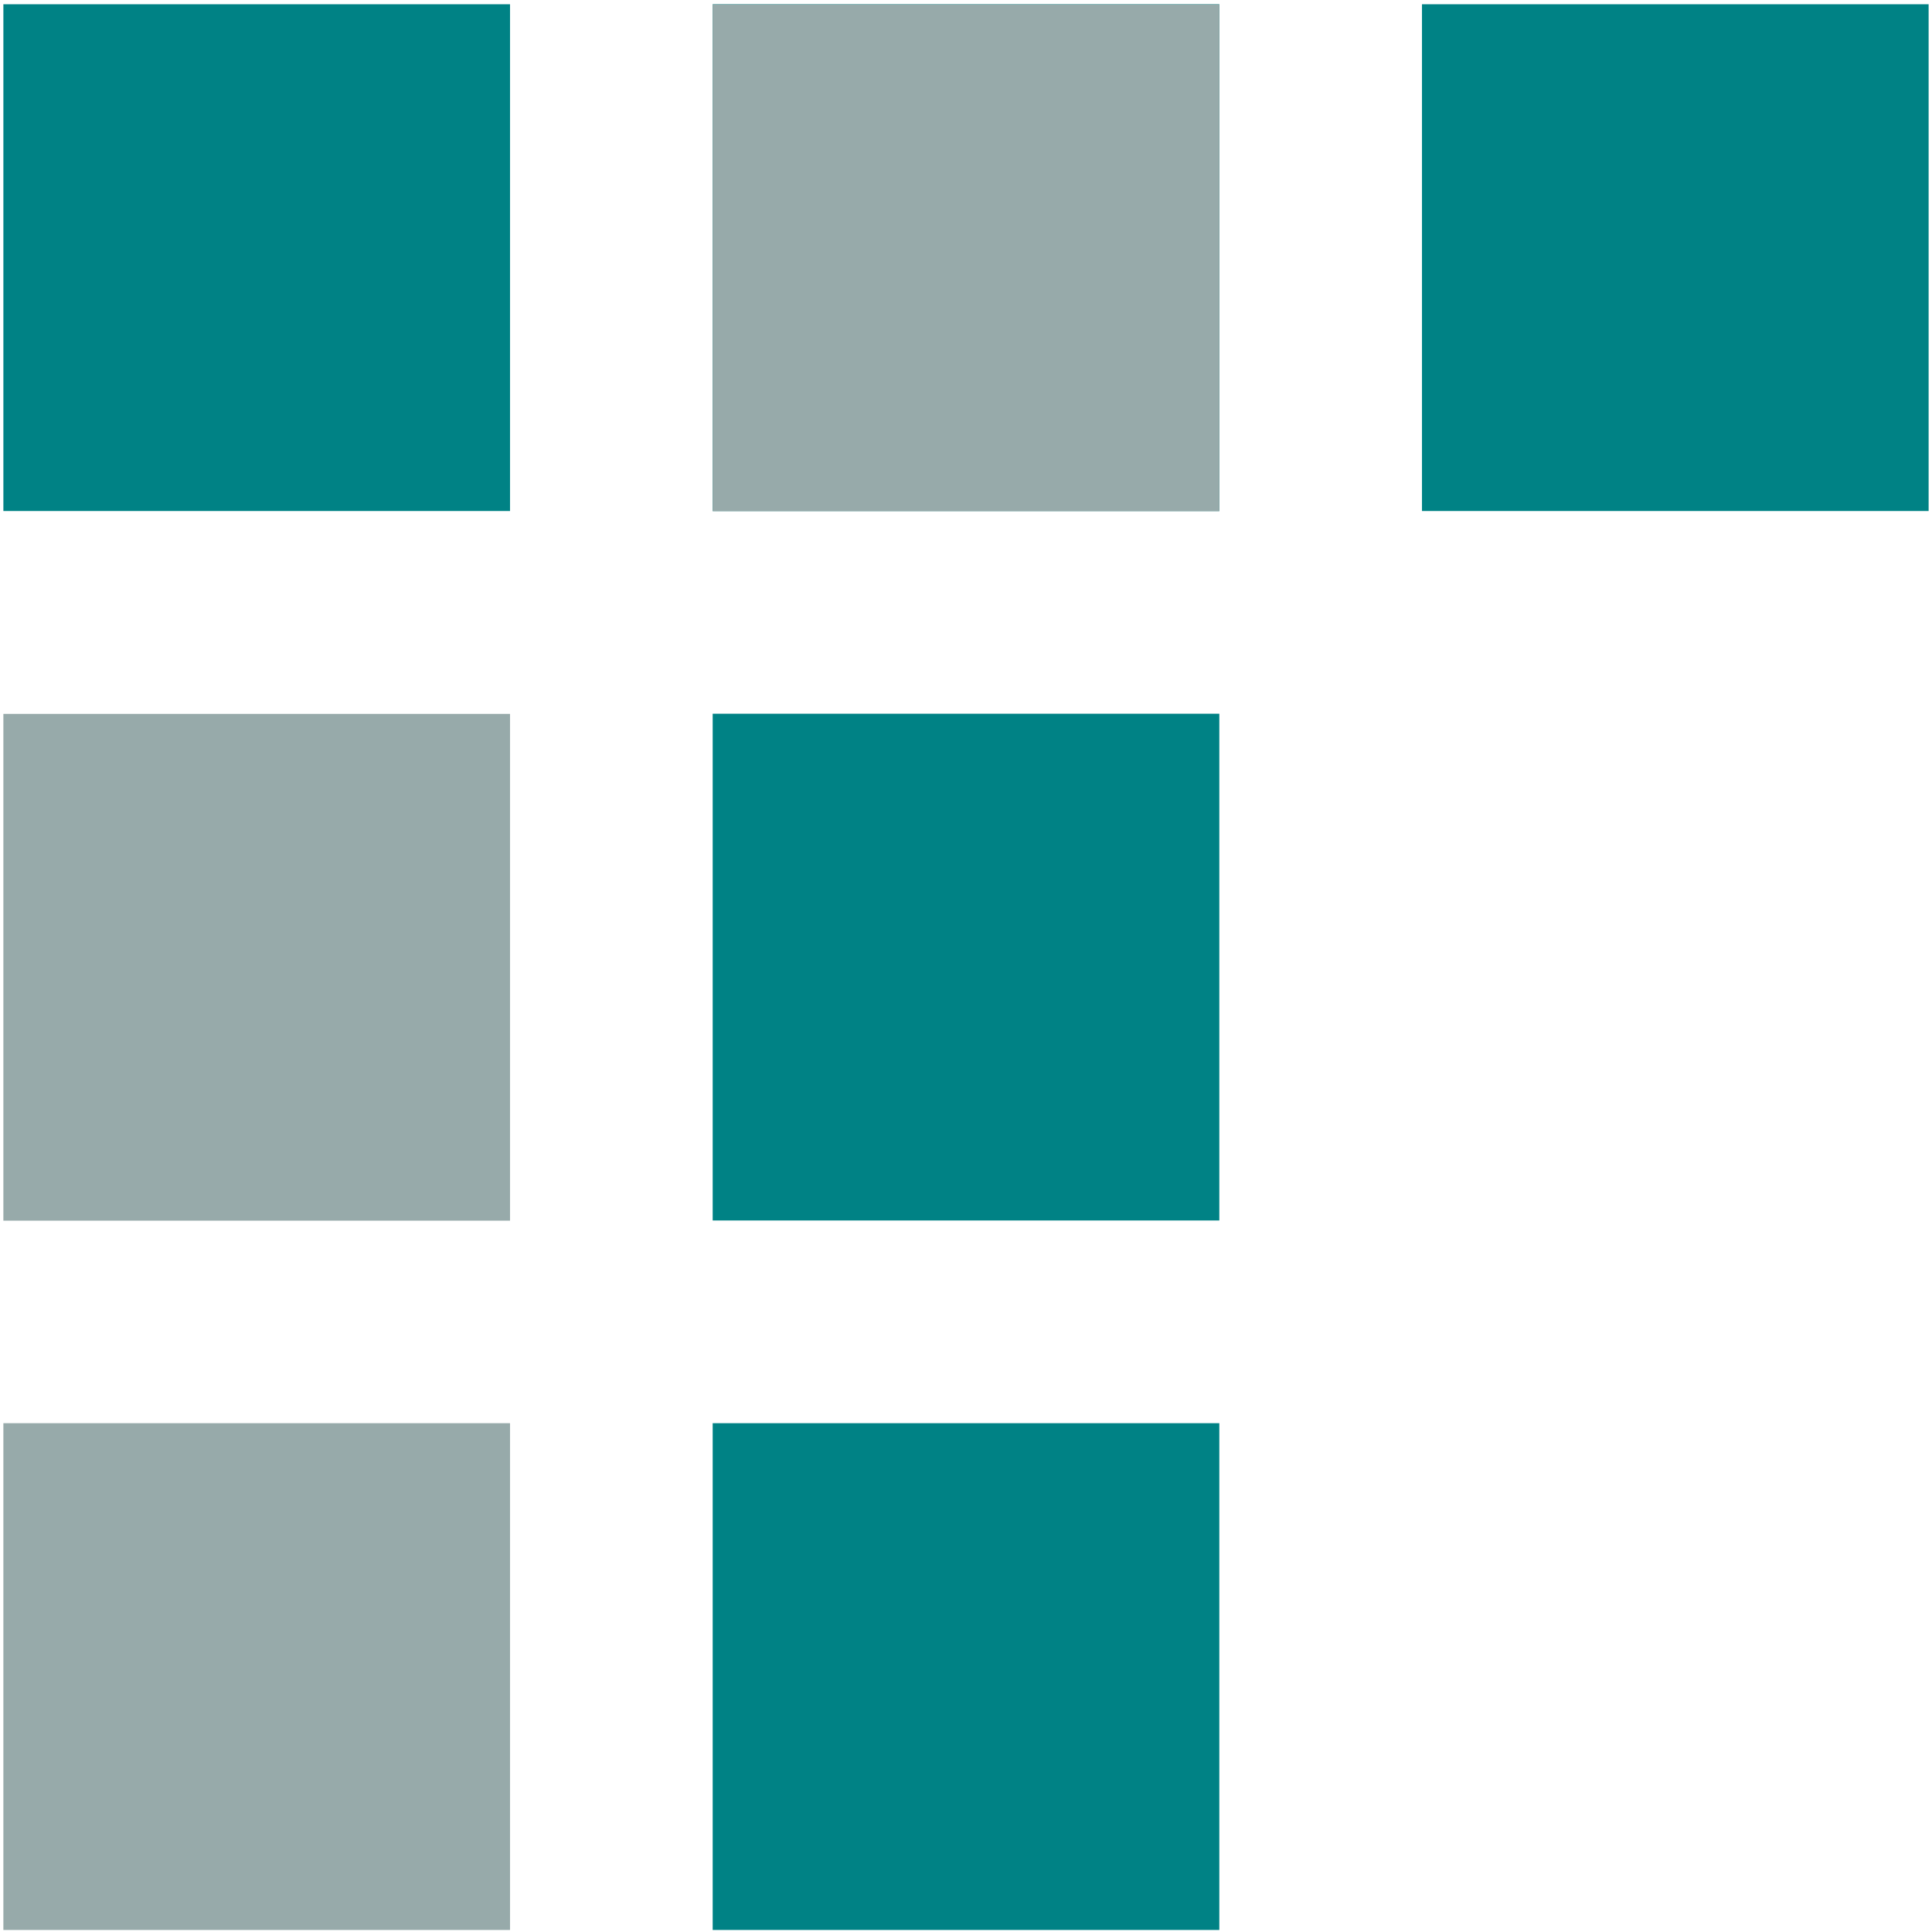
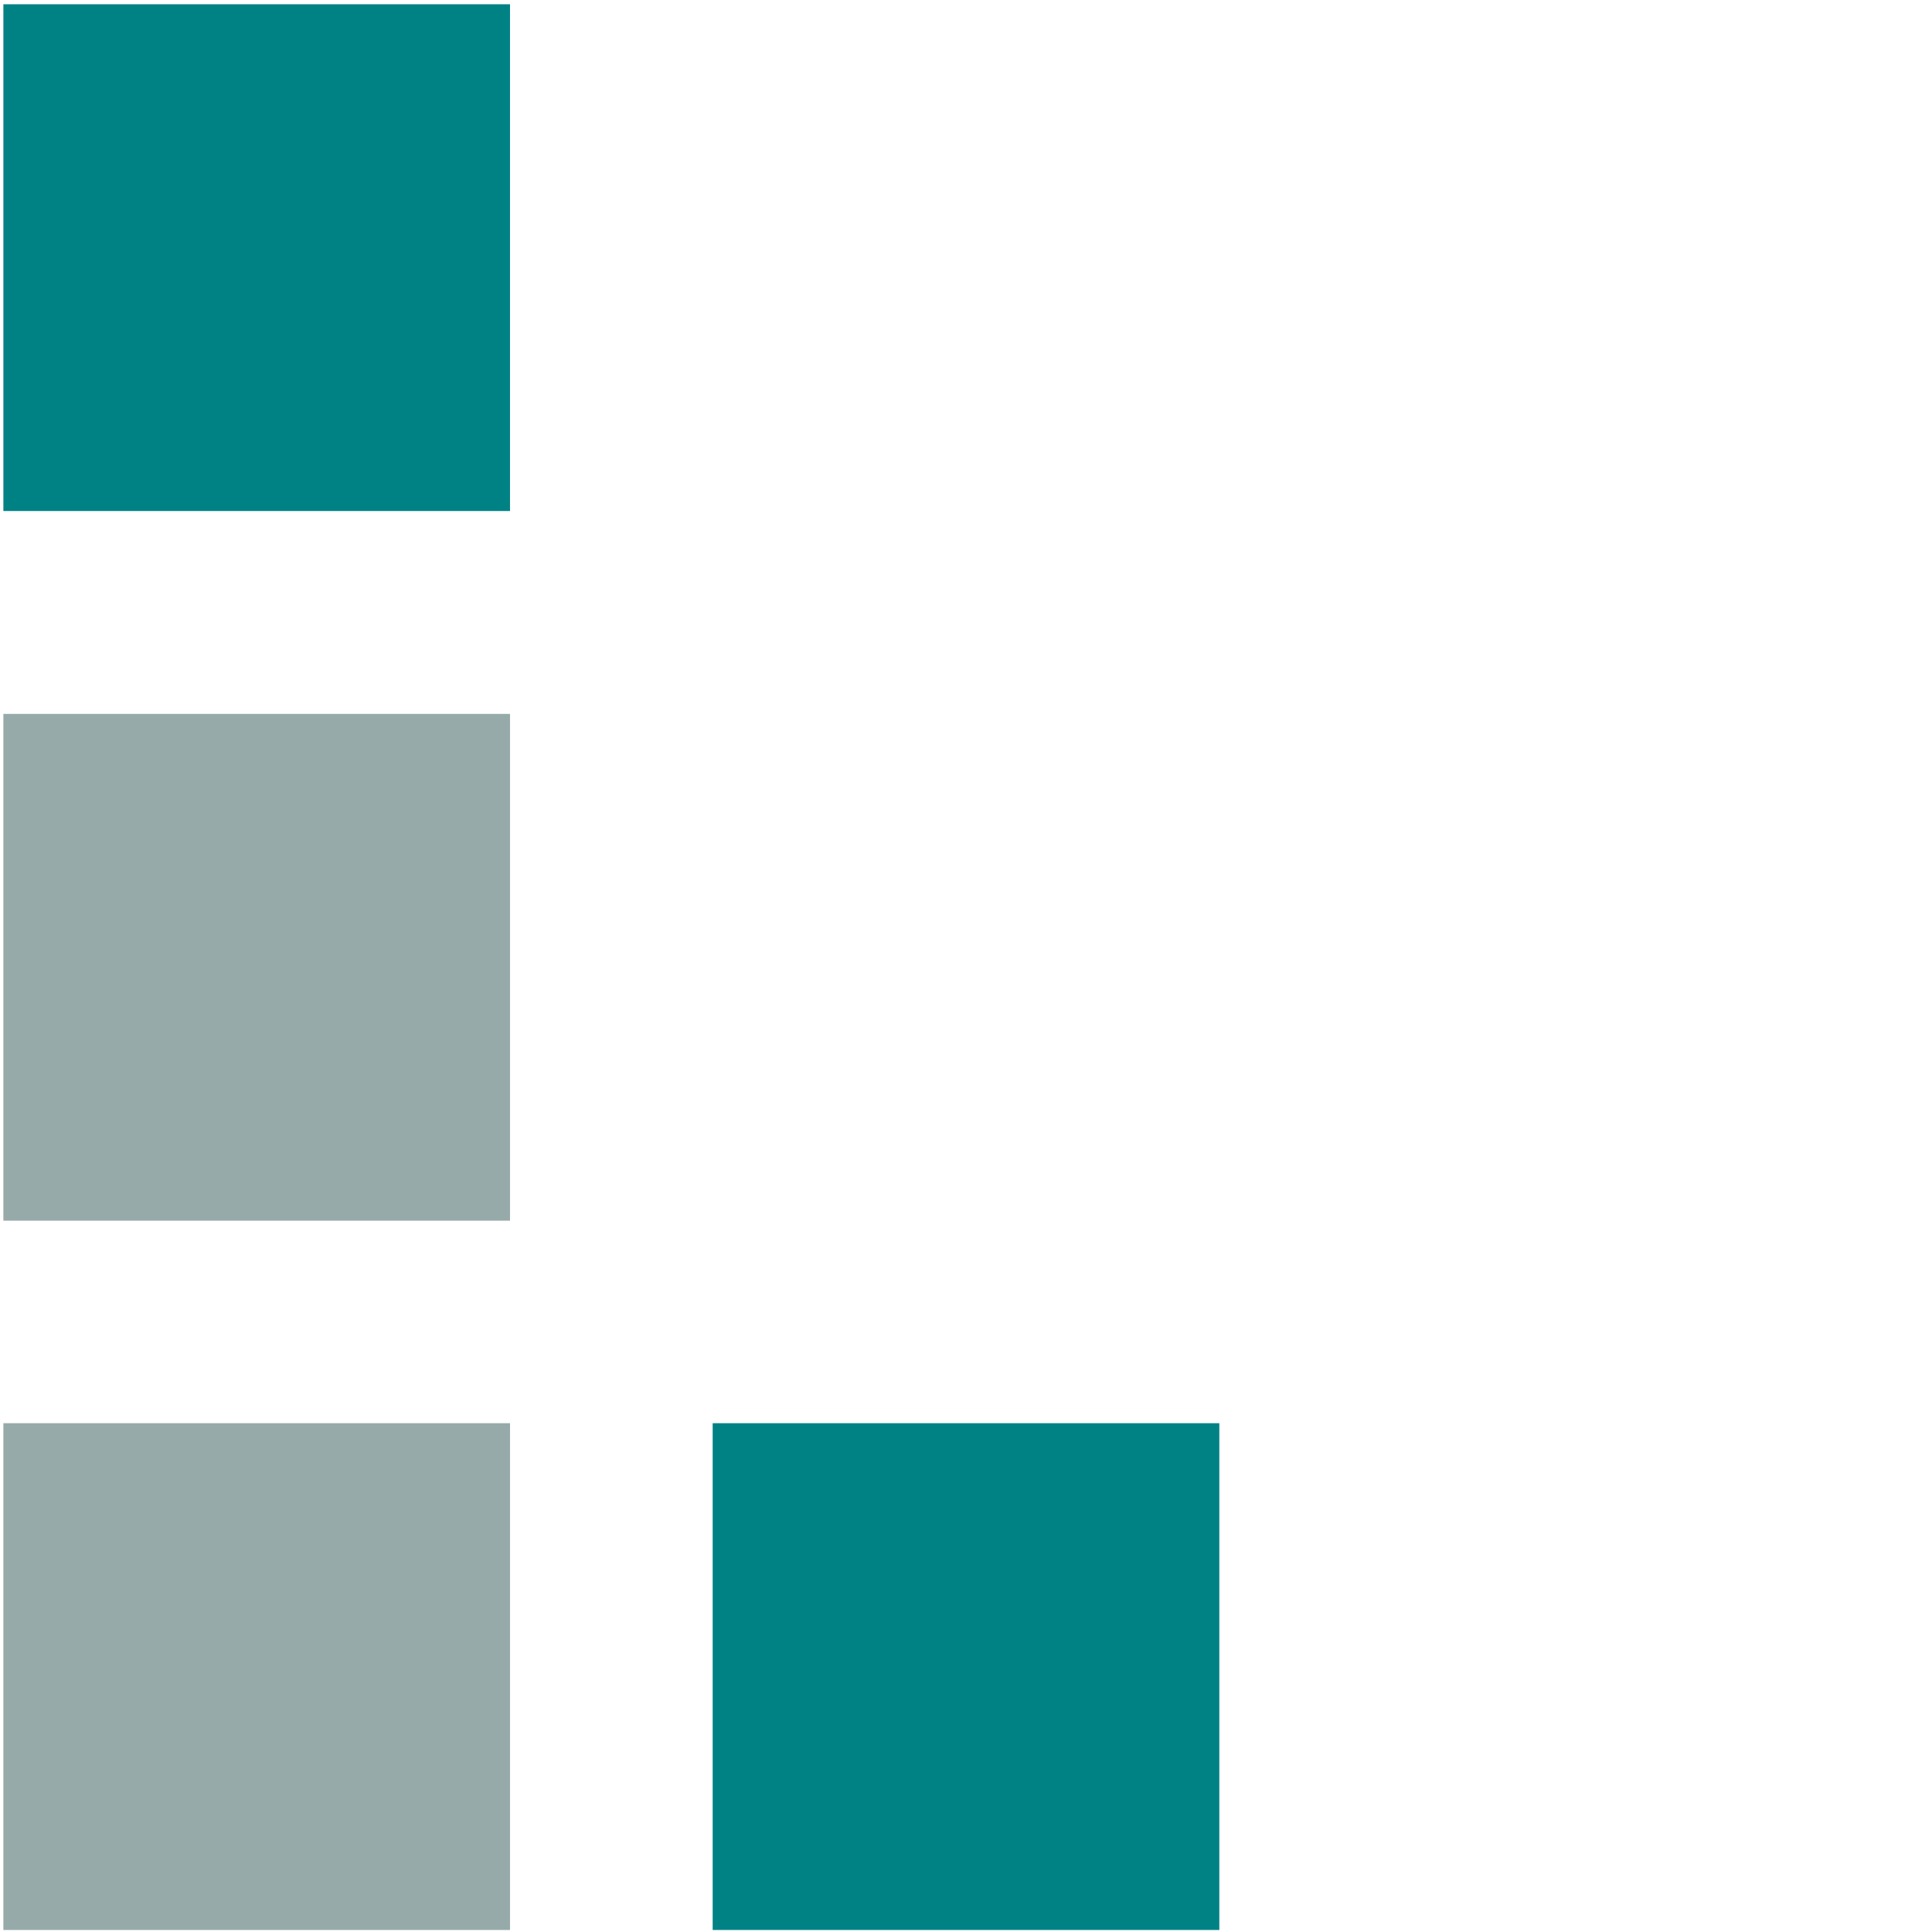
<svg xmlns="http://www.w3.org/2000/svg" width="286" height="286" viewBox="0 0 286 286">
  <defs>
    <style>
      .cls-1 {
        fill: #008285;
      }

      .cls-1, .cls-2 {
        fill-rule: evenodd;
      }

      .cls-2 {
        fill: #97aaaa;
      }
    </style>
  </defs>
  <path class="cls-1" d="M0.5,0.63h75V75.648H0.5V0.63Z" />
-   <path id="Rectangle_2_copy" data-name="Rectangle 2 copy" class="cls-1" d="M105.5,0.63h75V75.648h-75V0.63Z" />
-   <path id="Rectangle_2_copy_3" data-name="Rectangle 2 copy 3" class="cls-1" d="M210.5,0.63h75V75.648h-75V0.63Z" />
-   <path id="Rectangle_1_copy" data-name="Rectangle 1 copy" class="cls-2" d="M105.5,0.655h75V75.673h-75V0.655Z" />
-   <path id="Rectangle_2_copy_4" data-name="Rectangle 2 copy 4" class="cls-1" d="M105.5,105.655h75v75.018h-75V105.655Z" />
+   <path id="Rectangle_2_copy_3" data-name="Rectangle 2 copy 3" class="cls-1" d="M210.5,0.63h75h-75V0.63Z" />
  <path id="Rectangle_1_copy_2" data-name="Rectangle 1 copy 2" class="cls-2" d="M0.5,210.68h75V285.7H0.5V210.68Z" />
  <path id="Rectangle_1_copy_3" data-name="Rectangle 1 copy 3" class="cls-2" d="M0.5,105.68h75V180.7H0.5V105.68Z" />
  <path id="Rectangle_2_copy_7" data-name="Rectangle 2 copy 7" class="cls-1" d="M105.5,210.68h75V285.7h-75V210.68Z" />
</svg>